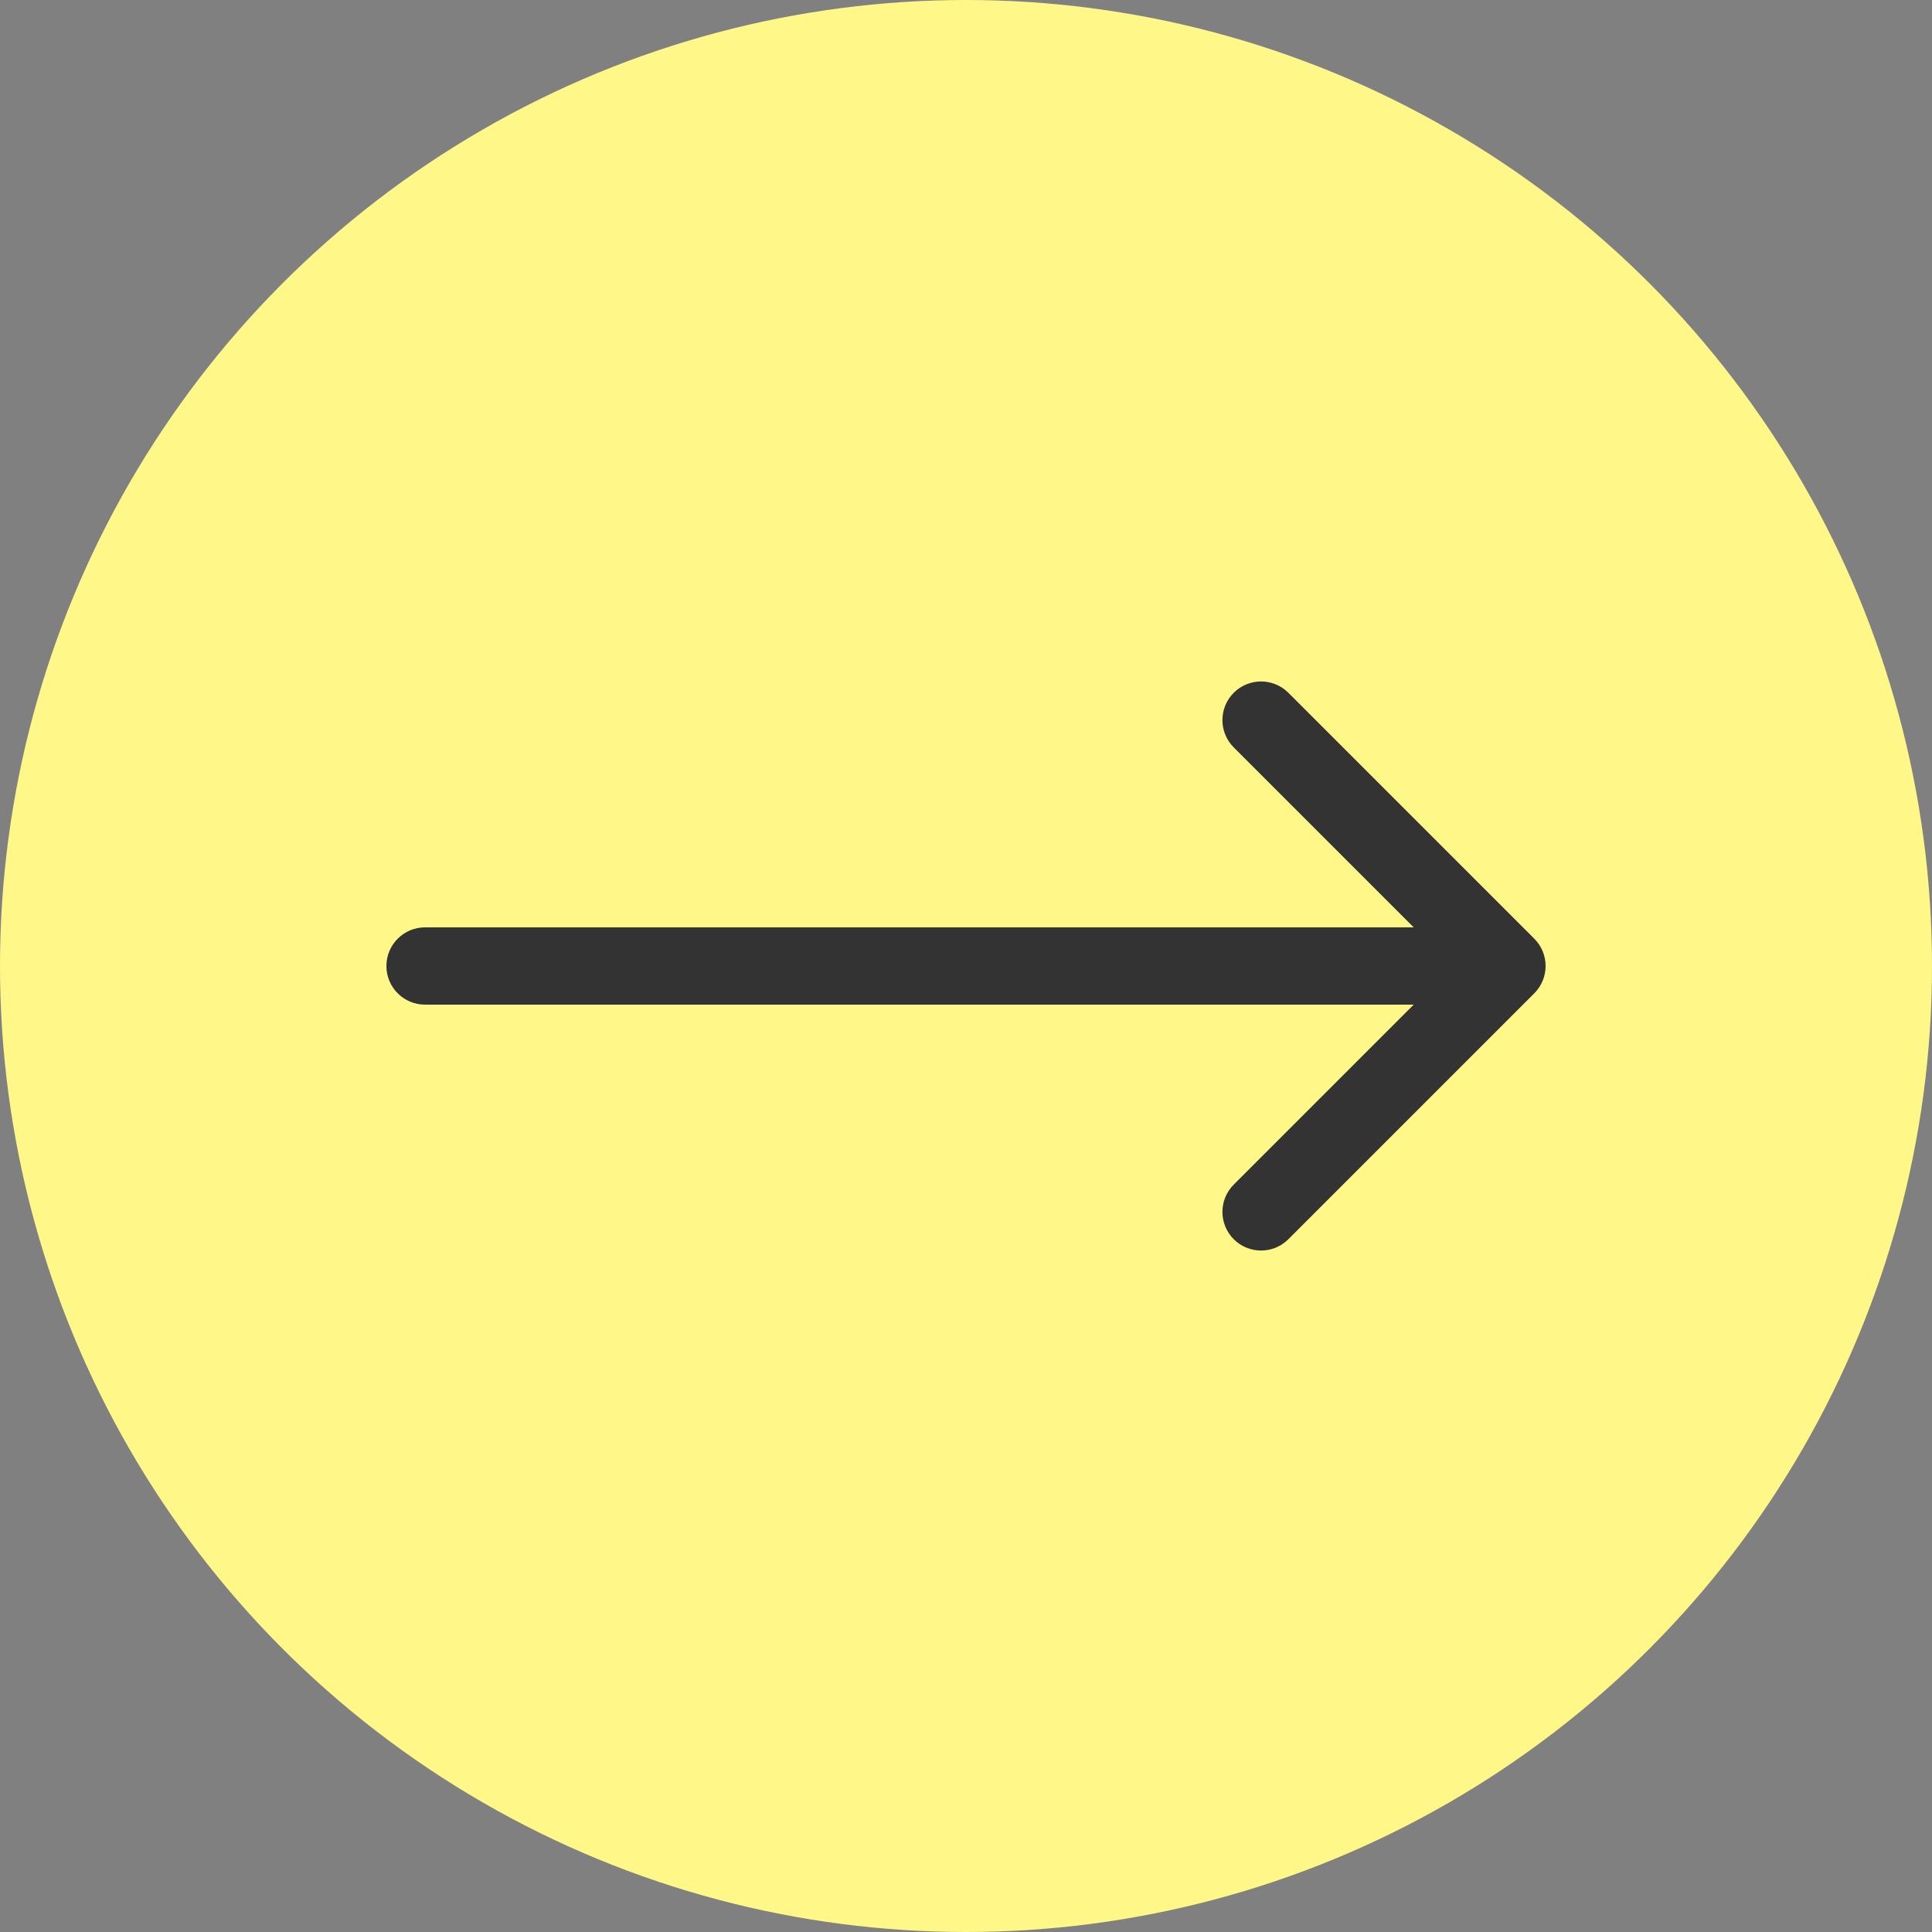
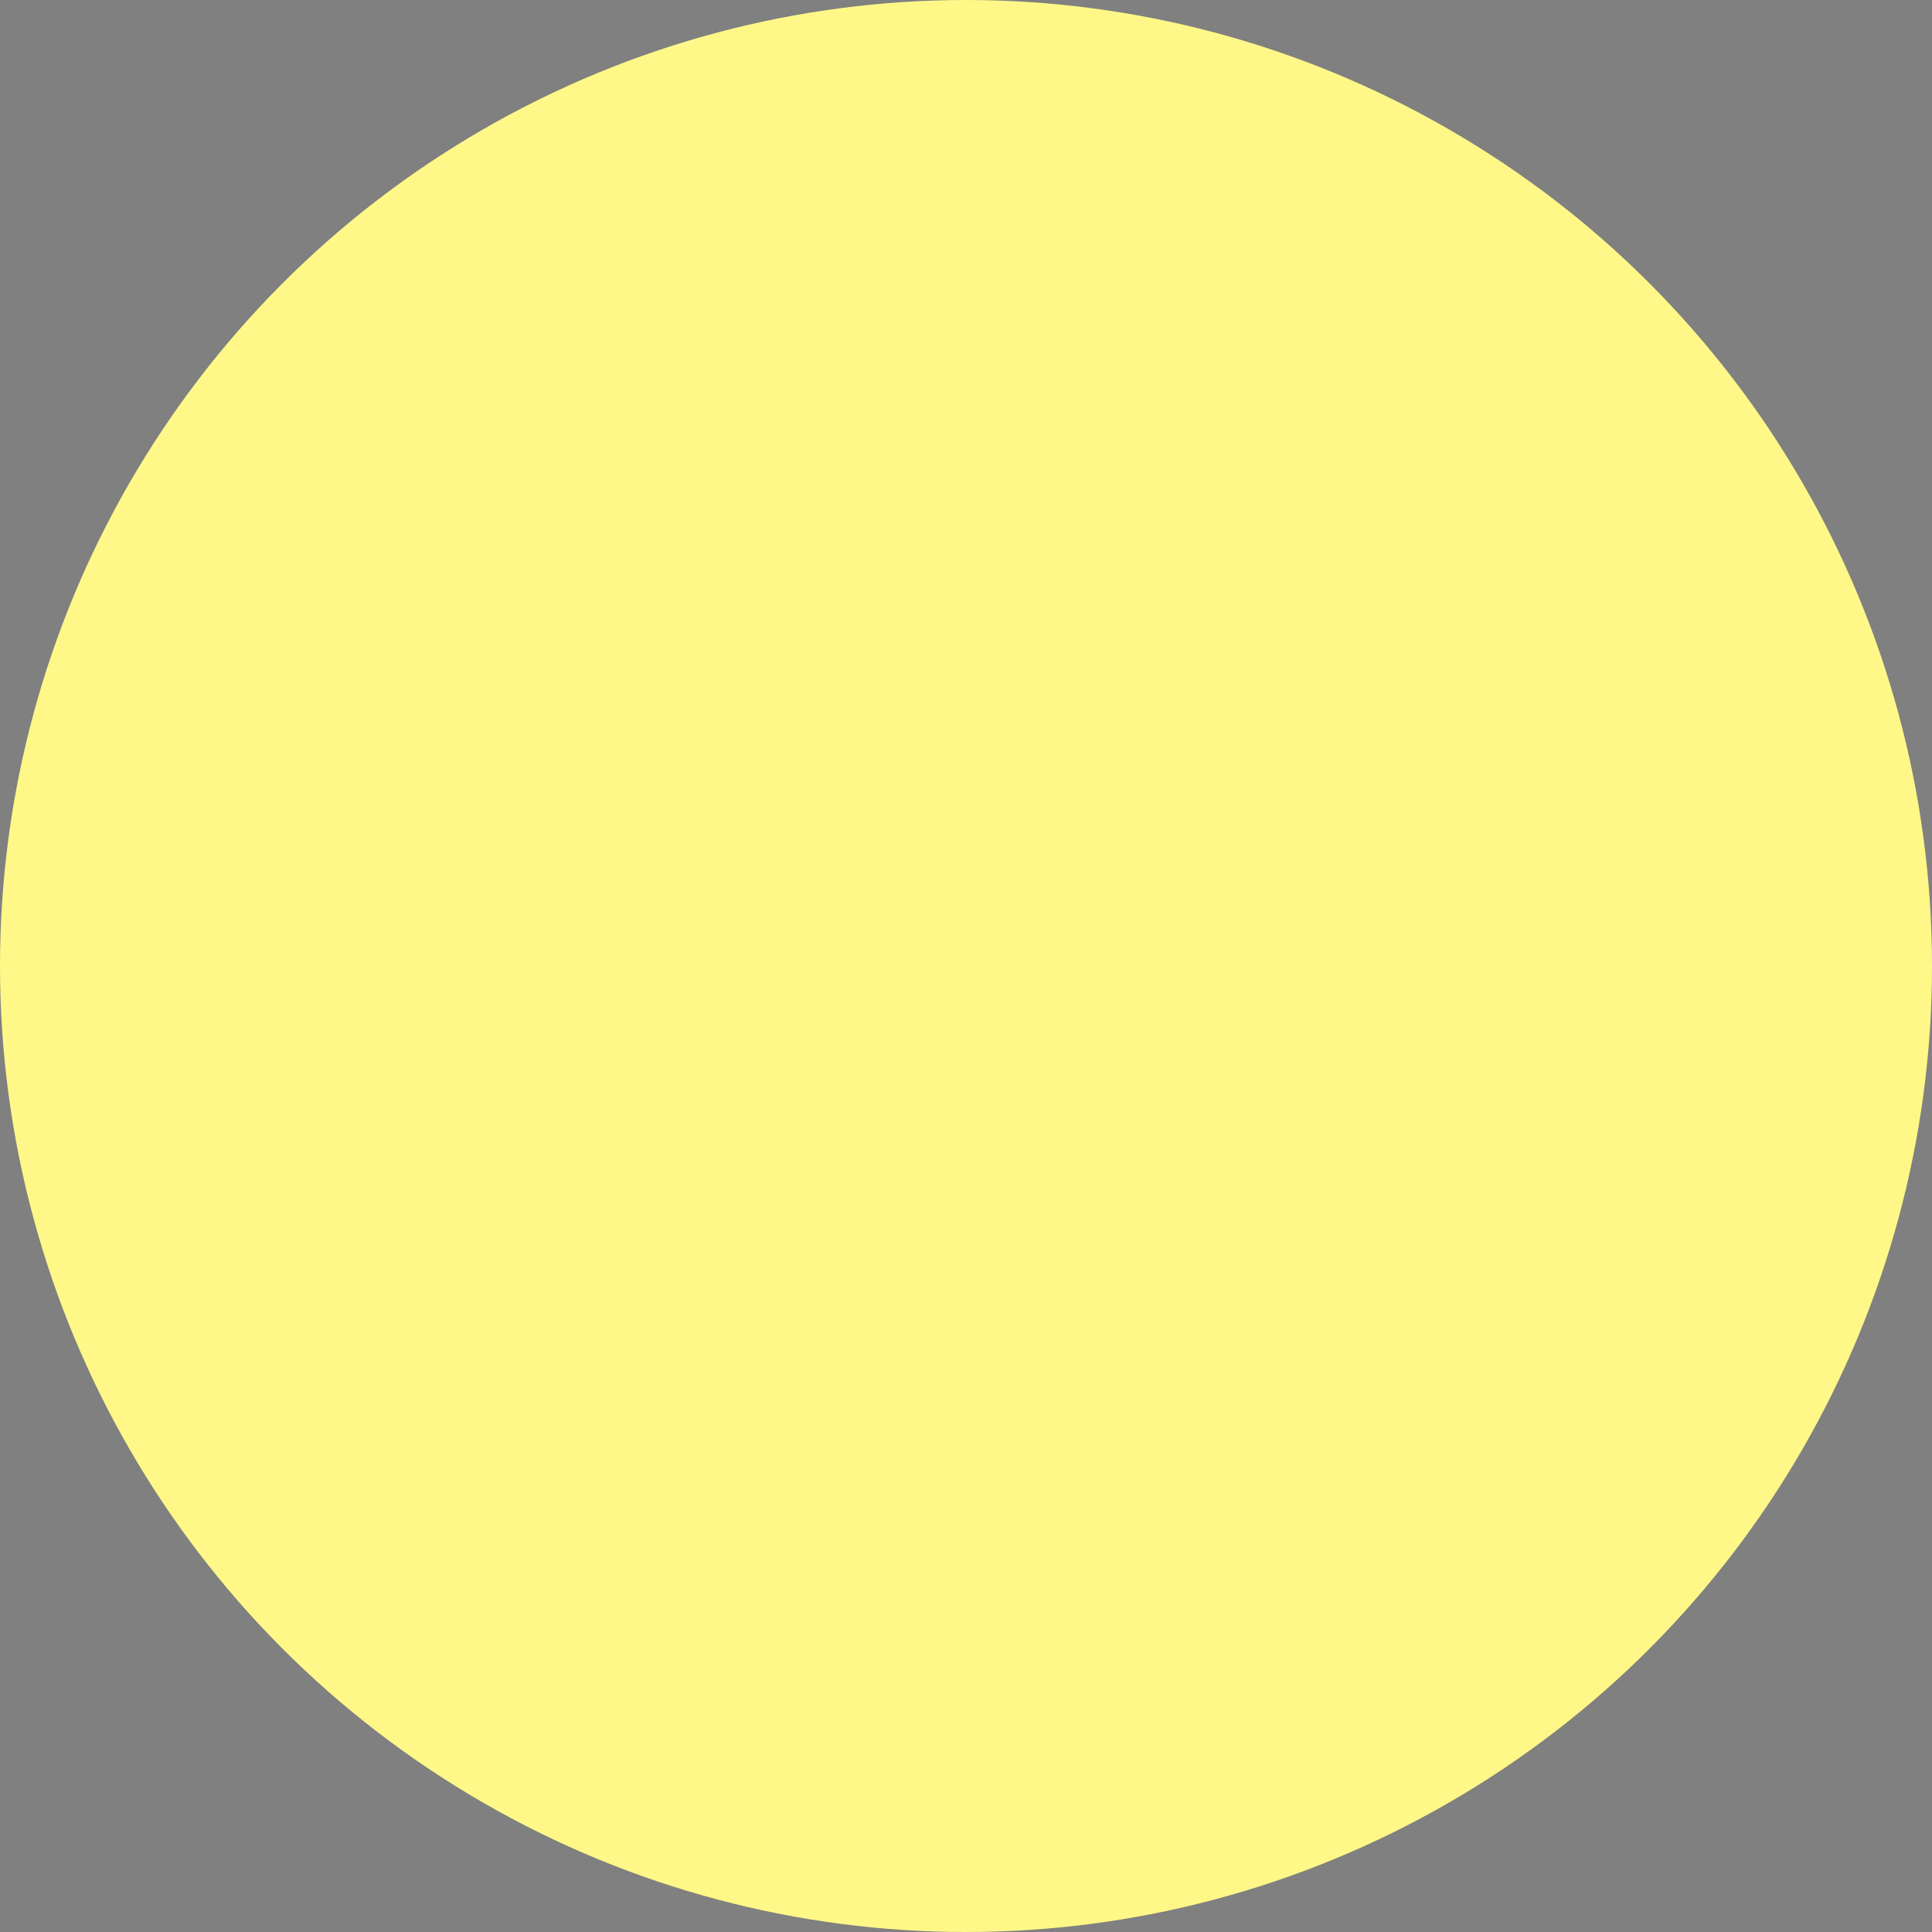
<svg xmlns="http://www.w3.org/2000/svg" width="100" height="100" viewBox="0 0 100 100" fill="none">
  <rect x="0" y="0" width="100" height="100" fill="#808080" stroke="none" />
  <circle cx="50" cy="50" r="50" fill="#FFF888" />
-   <path d="M22 48C20.895 48 20 48.895 20 50C20 51.105 20.895 52 22 52V48ZM79.414 51.414C80.195 50.633 80.195 49.367 79.414 48.586L66.686 35.858C65.905 35.077 64.639 35.077 63.858 35.858C63.077 36.639 63.077 37.905 63.858 38.686L75.172 50L63.858 61.314C63.077 62.095 63.077 63.361 63.858 64.142C64.639 64.923 65.905 64.923 66.686 64.142L79.414 51.414ZM22 52H78V48H22V52Z" fill="#333333" />
</svg>